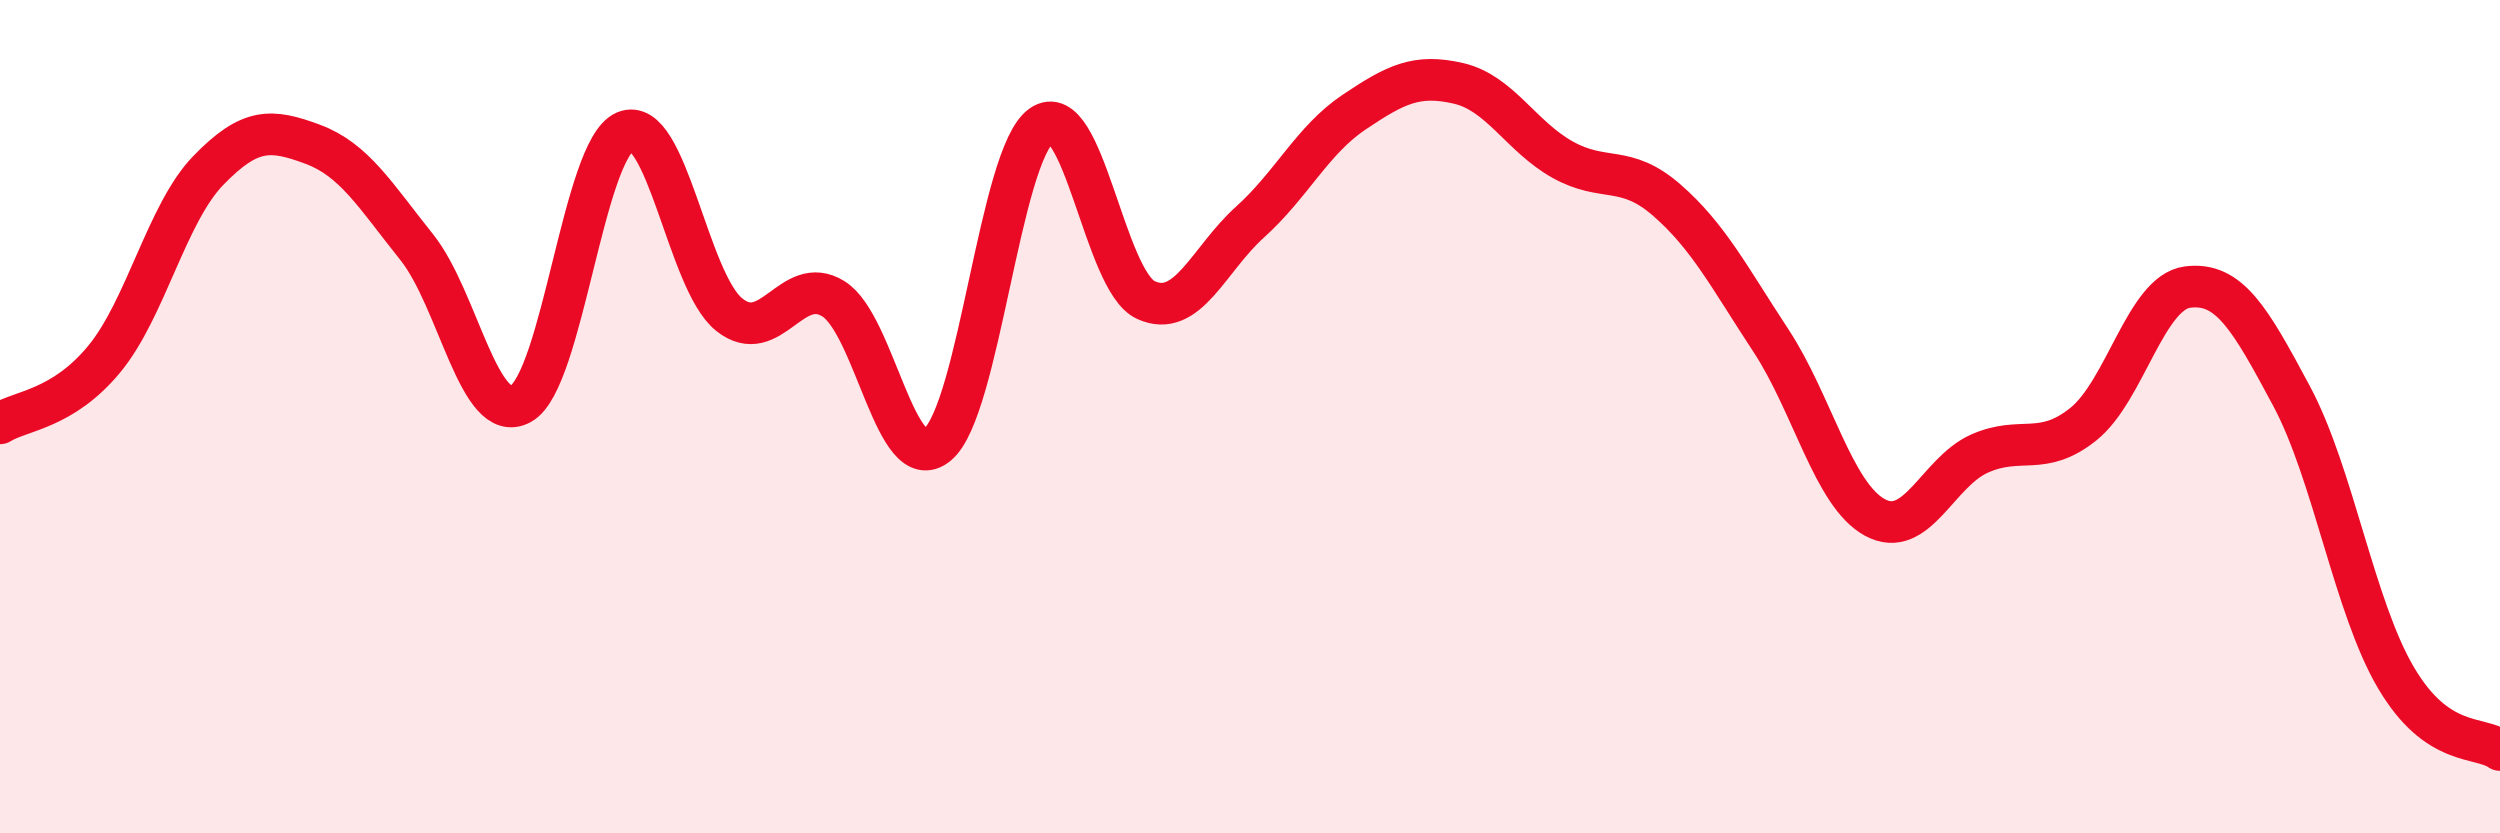
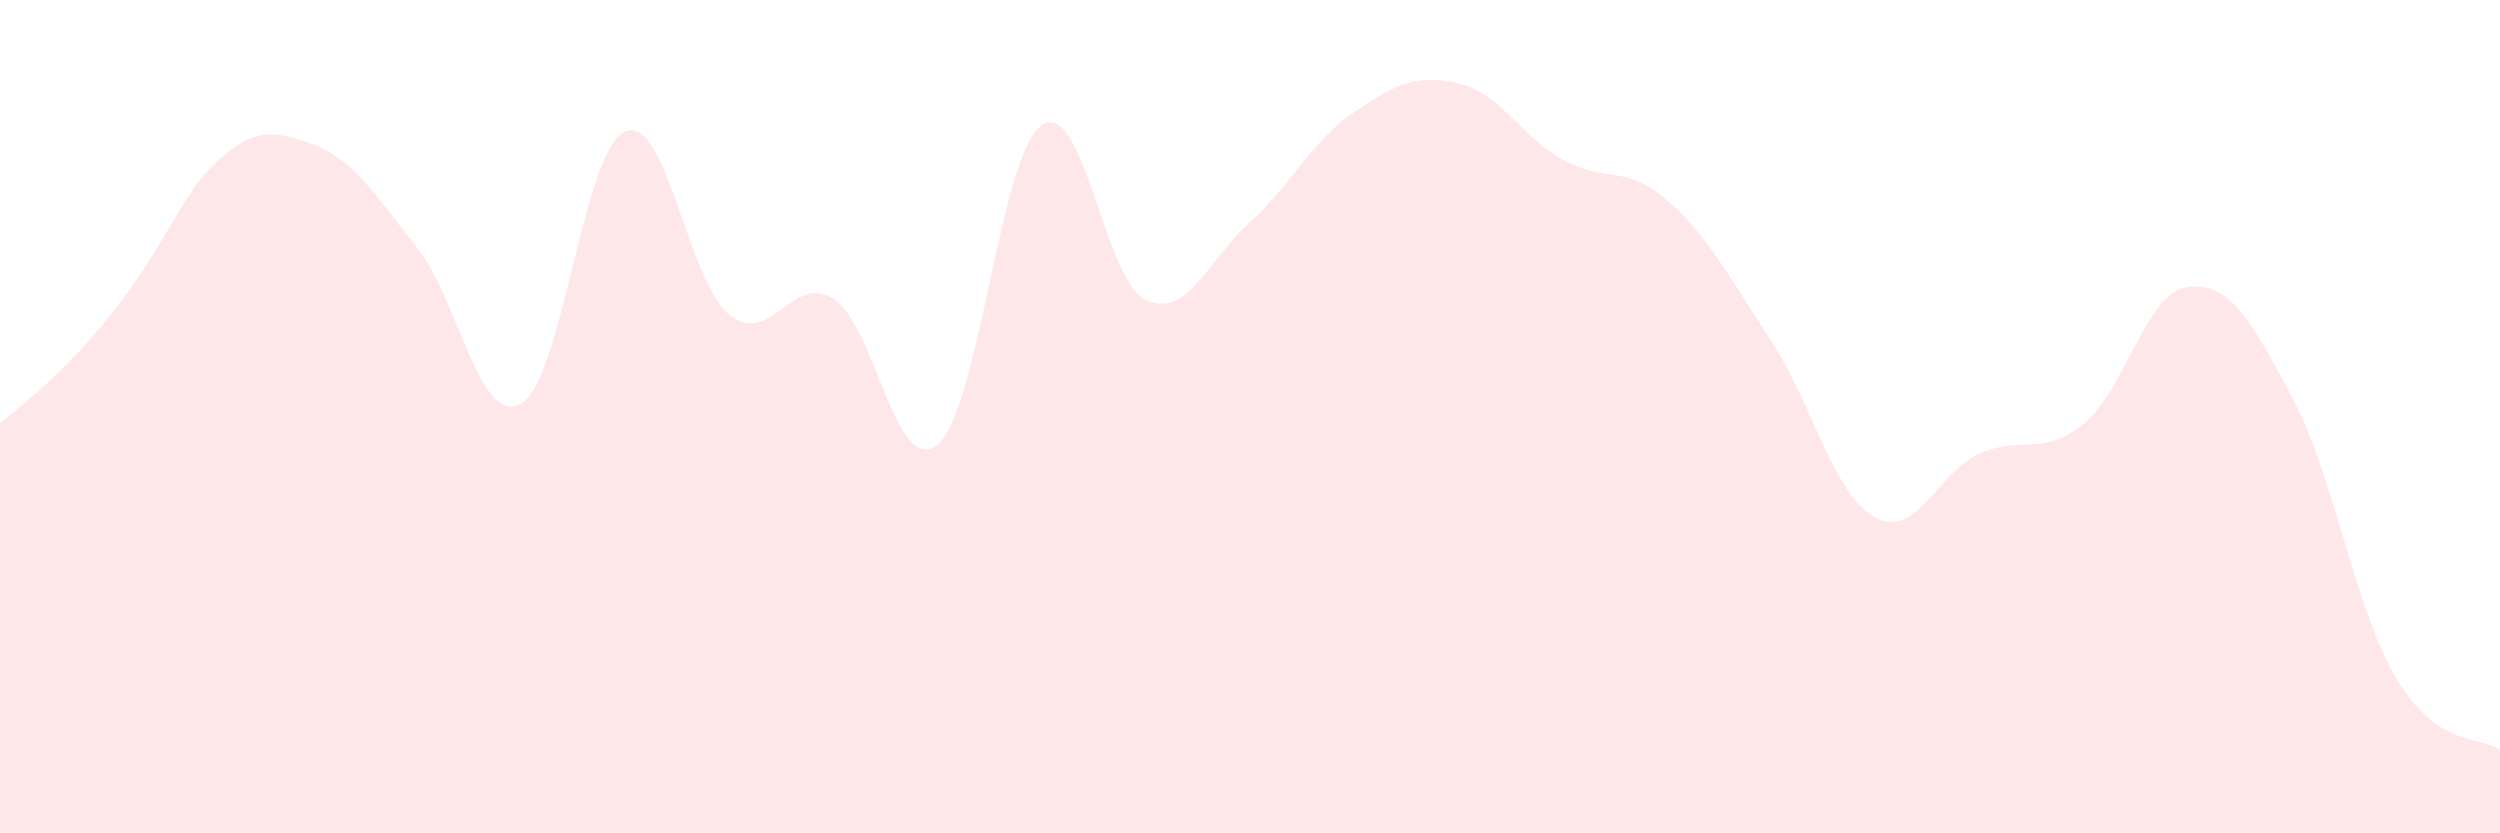
<svg xmlns="http://www.w3.org/2000/svg" width="60" height="20" viewBox="0 0 60 20">
-   <path d="M 0,10.16 C 0.5,9.85 1.5,9.83 2.5,8.62 C 3.5,7.41 4,5.12 5,4.09 C 6,3.06 6.5,3.09 7.5,3.46 C 8.5,3.83 9,4.68 10,5.93 C 11,7.18 11.5,10.24 12.5,9.69 C 13.5,9.14 14,3.59 15,3.16 C 16,2.73 16.5,6.75 17.5,7.55 C 18.5,8.35 19,6.55 20,7.17 C 21,7.79 21.5,11.5 22.5,10.67 C 23.5,9.84 24,3.7 25,3.01 C 26,2.32 26.5,6.74 27.5,7.2 C 28.5,7.66 29,6.23 30,5.33 C 31,4.43 31.5,3.36 32.5,2.69 C 33.5,2.02 34,1.77 35,2 C 36,2.23 36.5,3.27 37.5,3.83 C 38.5,4.39 39,3.93 40,4.8 C 41,5.67 41.5,6.65 42.5,8.17 C 43.5,9.69 44,11.88 45,12.42 C 46,12.96 46.5,11.34 47.5,10.89 C 48.5,10.44 49,10.98 50,10.18 C 51,9.38 51.5,7.02 52.5,6.89 C 53.5,6.76 54,7.64 55,9.51 C 56,11.38 56.5,14.56 57.5,16.26 C 58.5,17.96 59.5,17.65 60,18L60 20L0 20Z" fill="#EB0A25" opacity="0.1" stroke-linecap="round" stroke-linejoin="round" />
-   <path d="M 0,10.16 C 0.5,9.85 1.5,9.83 2.5,8.62 C 3.5,7.41 4,5.12 5,4.09 C 6,3.06 6.5,3.09 7.5,3.46 C 8.5,3.83 9,4.68 10,5.93 C 11,7.18 11.5,10.24 12.5,9.69 C 13.5,9.14 14,3.59 15,3.16 C 16,2.73 16.5,6.75 17.5,7.55 C 18.5,8.35 19,6.55 20,7.17 C 21,7.79 21.5,11.5 22.5,10.67 C 23.5,9.84 24,3.7 25,3.01 C 26,2.32 26.5,6.74 27.5,7.2 C 28.5,7.66 29,6.23 30,5.33 C 31,4.43 31.5,3.36 32.5,2.69 C 33.5,2.02 34,1.77 35,2 C 36,2.23 36.5,3.27 37.5,3.83 C 38.5,4.39 39,3.93 40,4.8 C 41,5.67 41.5,6.65 42.5,8.17 C 43.5,9.69 44,11.88 45,12.42 C 46,12.96 46.5,11.34 47.5,10.89 C 48.5,10.44 49,10.98 50,10.18 C 51,9.38 51.5,7.02 52.5,6.89 C 53.5,6.76 54,7.64 55,9.51 C 56,11.38 56.5,14.56 57.5,16.26 C 58.5,17.96 59.5,17.65 60,18" stroke="#EB0A25" stroke-width="1" fill="none" stroke-linecap="round" stroke-linejoin="round" />
+   <path d="M 0,10.16 C 3.5,7.41 4,5.12 5,4.09 C 6,3.06 6.5,3.09 7.5,3.46 C 8.5,3.83 9,4.68 10,5.93 C 11,7.18 11.5,10.24 12.5,9.69 C 13.5,9.14 14,3.59 15,3.16 C 16,2.73 16.5,6.75 17.5,7.55 C 18.5,8.35 19,6.55 20,7.17 C 21,7.79 21.5,11.5 22.5,10.67 C 23.5,9.84 24,3.7 25,3.01 C 26,2.32 26.5,6.74 27.5,7.2 C 28.5,7.66 29,6.23 30,5.33 C 31,4.43 31.5,3.36 32.5,2.69 C 33.5,2.02 34,1.77 35,2 C 36,2.23 36.5,3.27 37.5,3.83 C 38.5,4.39 39,3.93 40,4.8 C 41,5.67 41.5,6.65 42.5,8.17 C 43.5,9.69 44,11.88 45,12.42 C 46,12.96 46.5,11.34 47.5,10.89 C 48.5,10.44 49,10.98 50,10.18 C 51,9.38 51.5,7.02 52.5,6.89 C 53.5,6.76 54,7.64 55,9.51 C 56,11.38 56.5,14.56 57.5,16.26 C 58.5,17.96 59.5,17.65 60,18L60 20L0 20Z" fill="#EB0A25" opacity="0.1" stroke-linecap="round" stroke-linejoin="round" />
</svg>